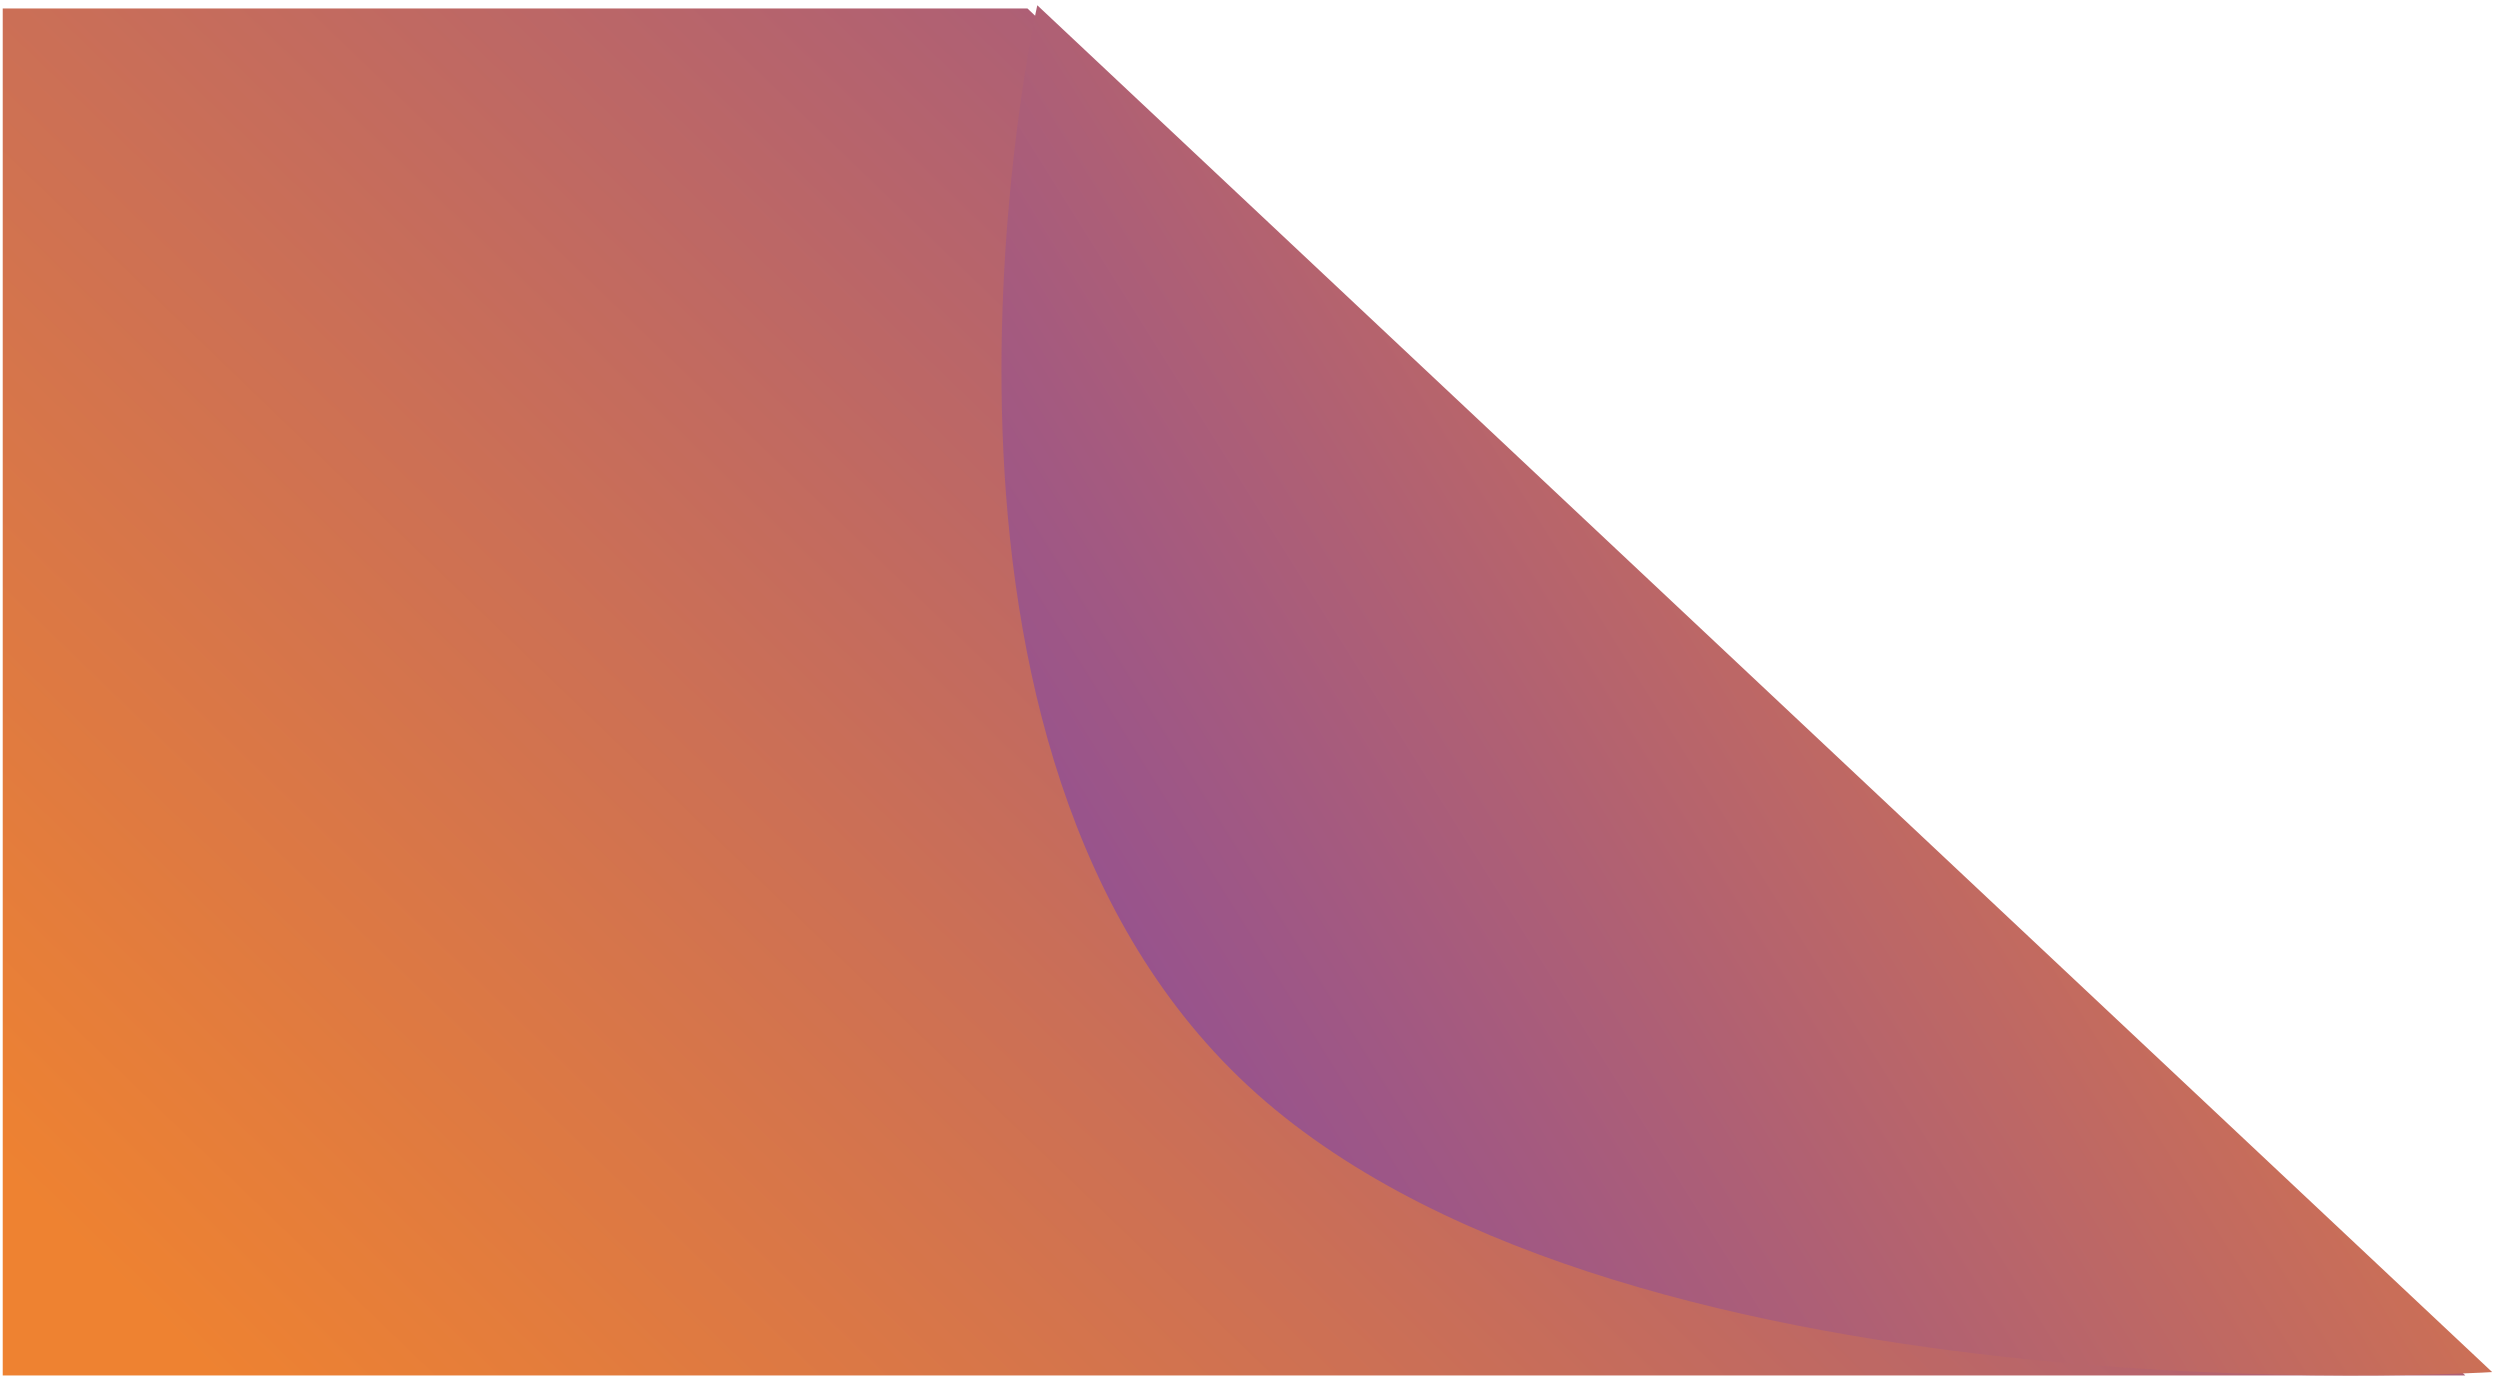
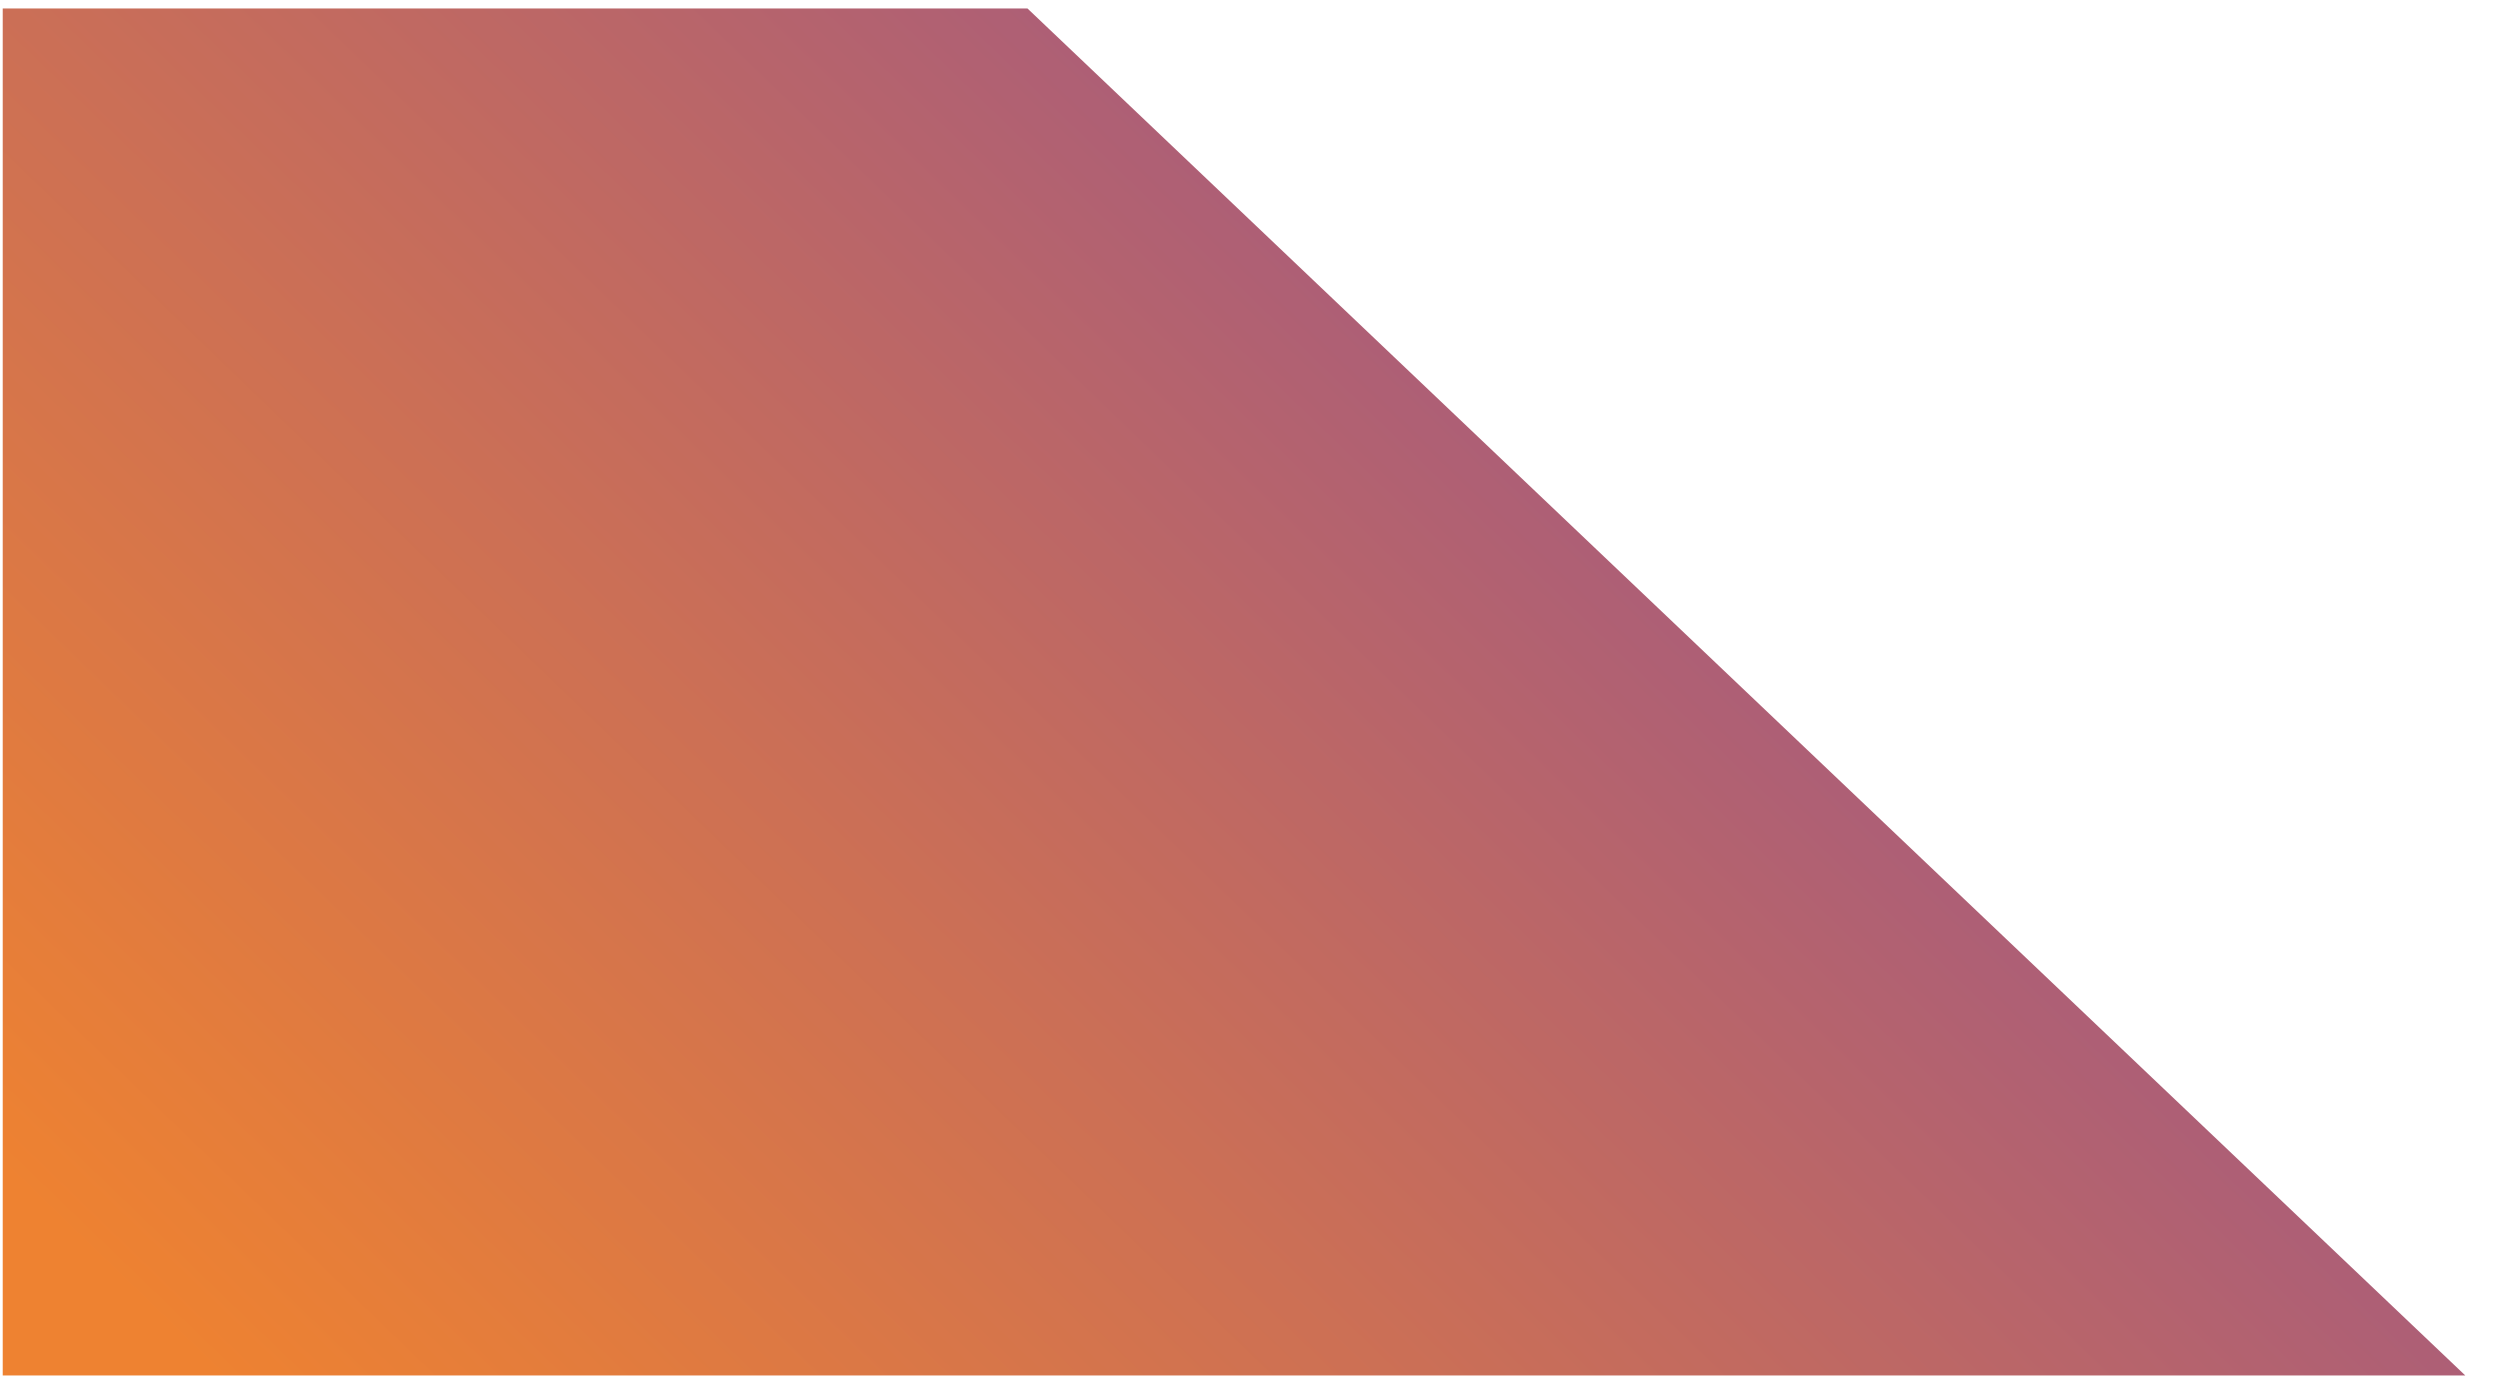
<svg xmlns="http://www.w3.org/2000/svg" width="458" height="253" viewBox="0 0 458 253" fill="none">
  <path d="M0.5 1.548H188.229L451.644 251.989H0.5V1.548Z" fill="url(#paint0_linear_8_2)" />
-   <path d="M456.566 251.363C456.566 251.363 293.677 261.791 227.043 197.416C160.409 133.041 190.032 0.963 190.032 0.963L456.566 251.363Z" fill="url(#paint1_linear_8_2)" />
  <defs>
    <linearGradient id="paint0_linear_8_2" x1="488.187" y1="82.19" x2="186.656" y2="394.959" gradientUnits="userSpaceOnUse">
      <stop stop-color="#8C4D99" />
      <stop offset="1" stop-color="#EE8231" />
    </linearGradient>
    <linearGradient id="paint1_linear_8_2" x1="161.349" y1="171.157" x2="433.476" y2="0.685" gradientUnits="userSpaceOnUse">
      <stop stop-color="#8C4D99" />
      <stop offset="1" stop-color="#EE8231" />
    </linearGradient>
  </defs>
</svg>